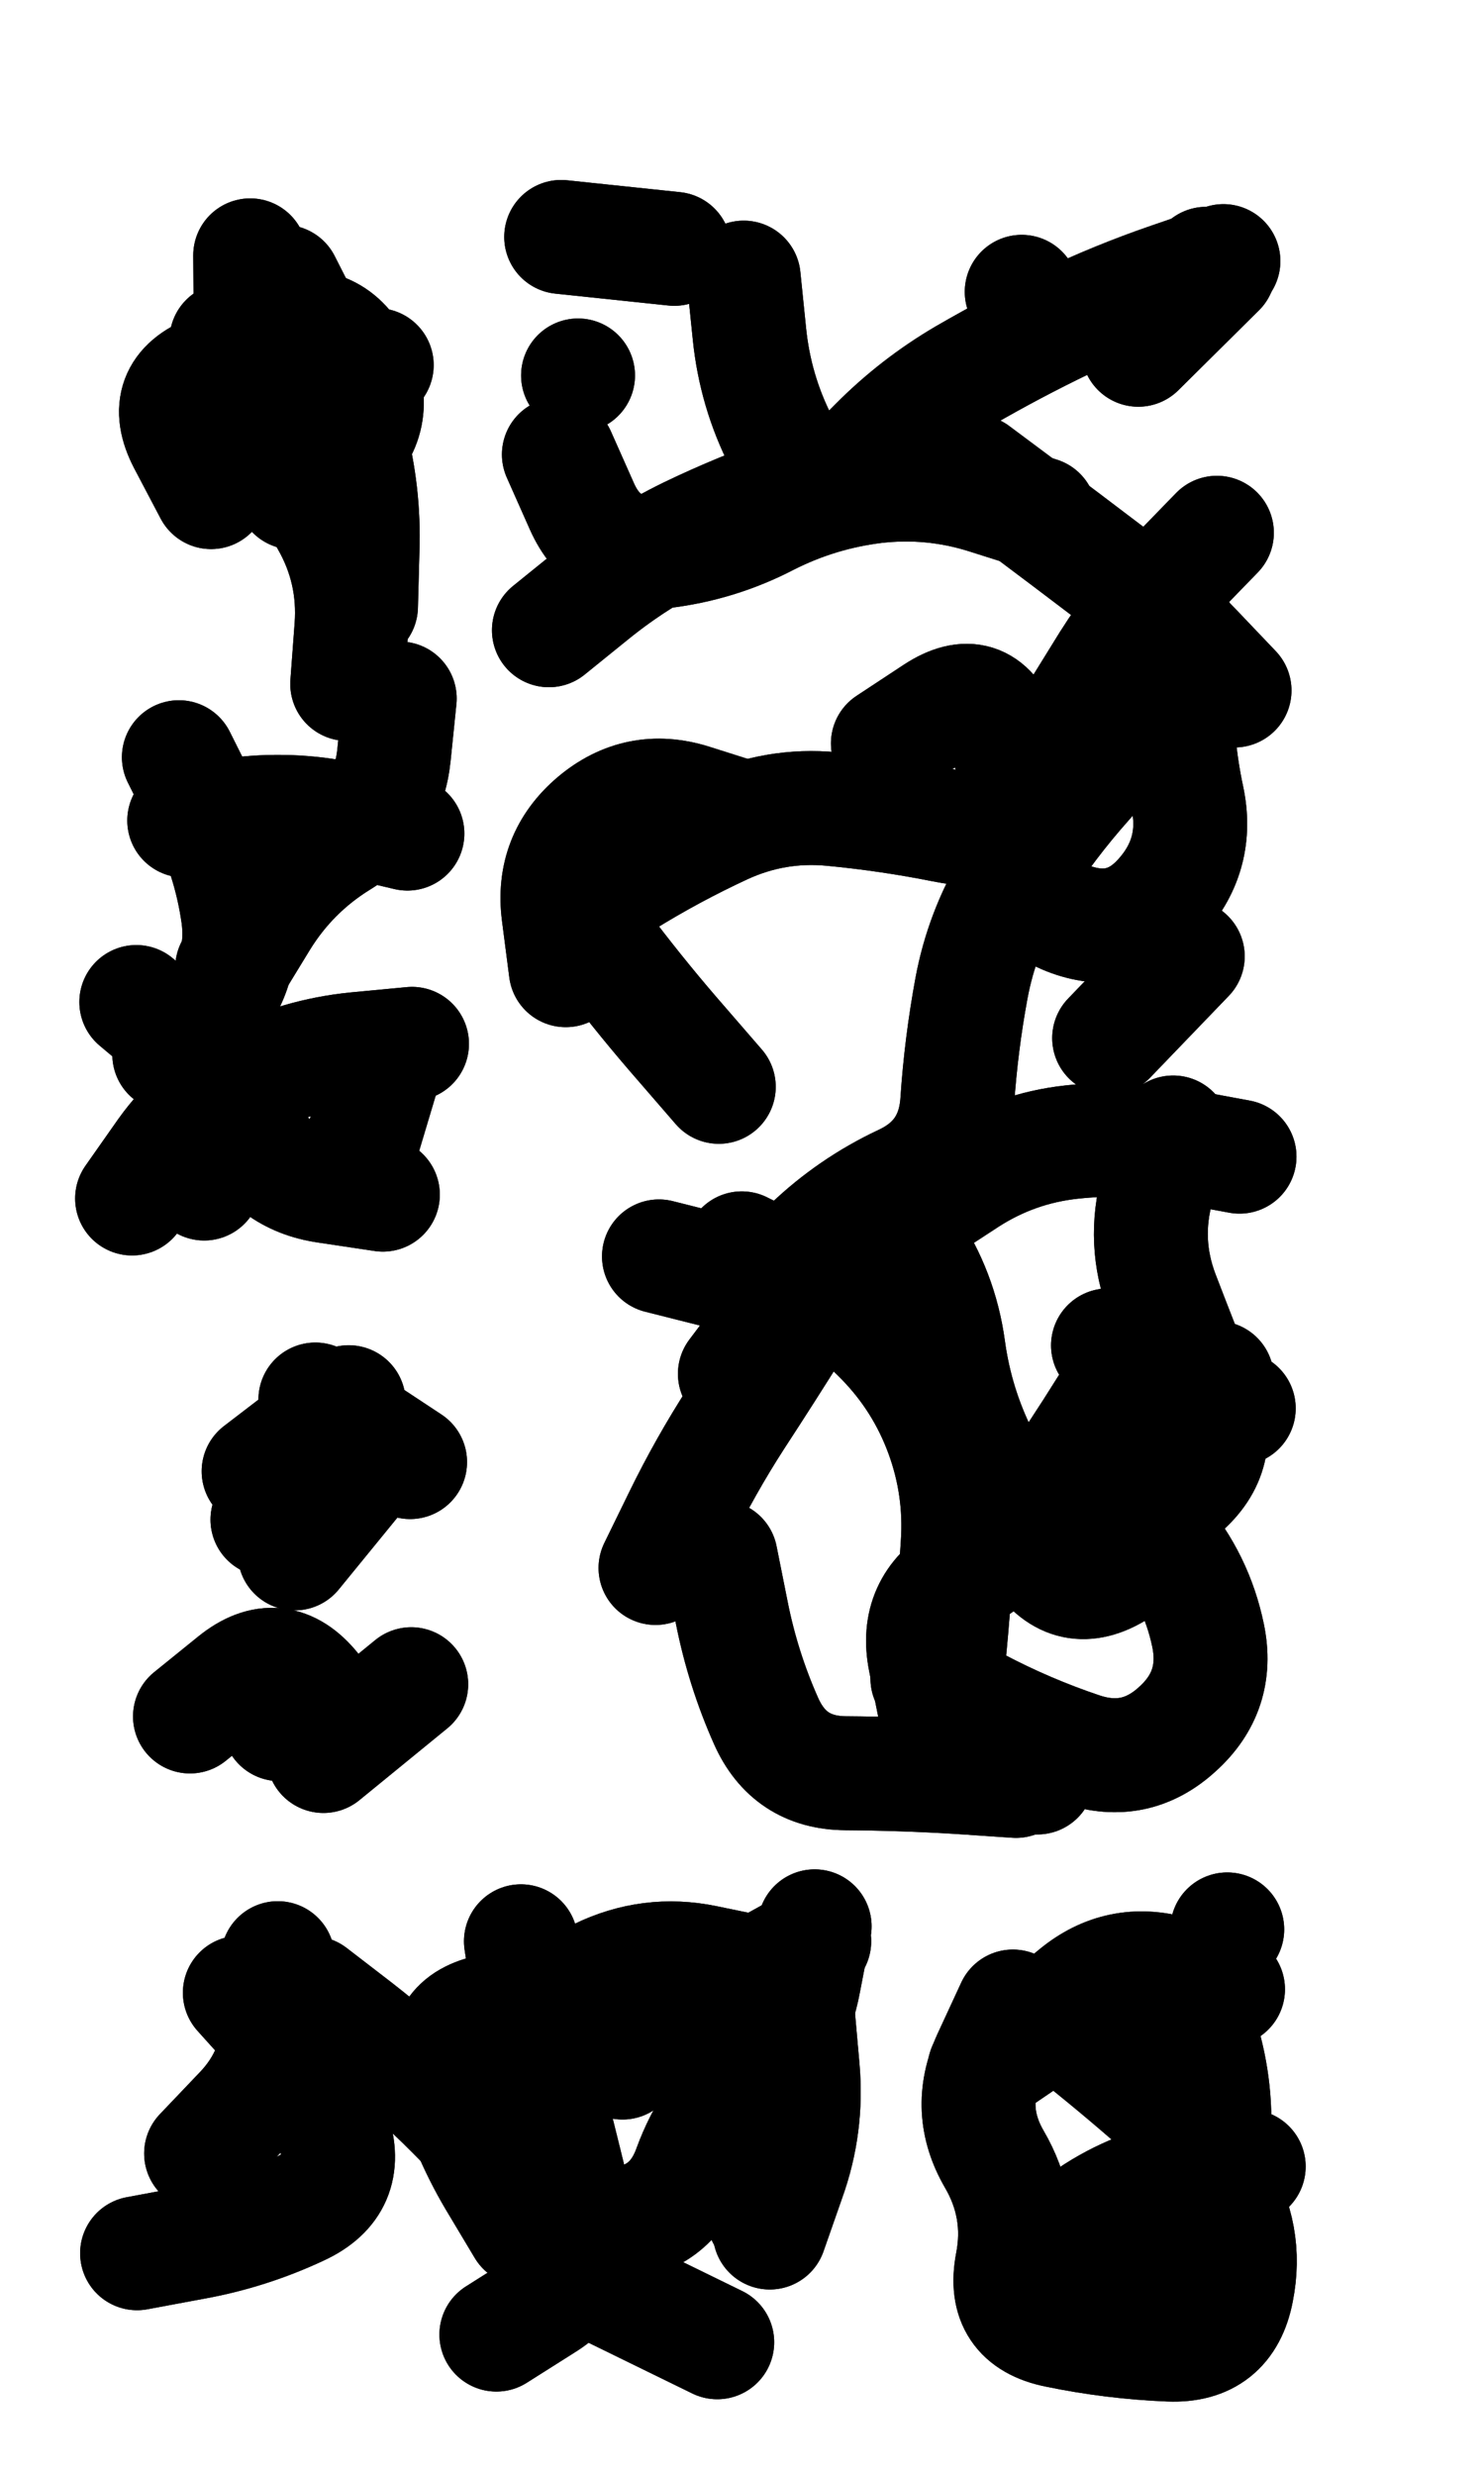
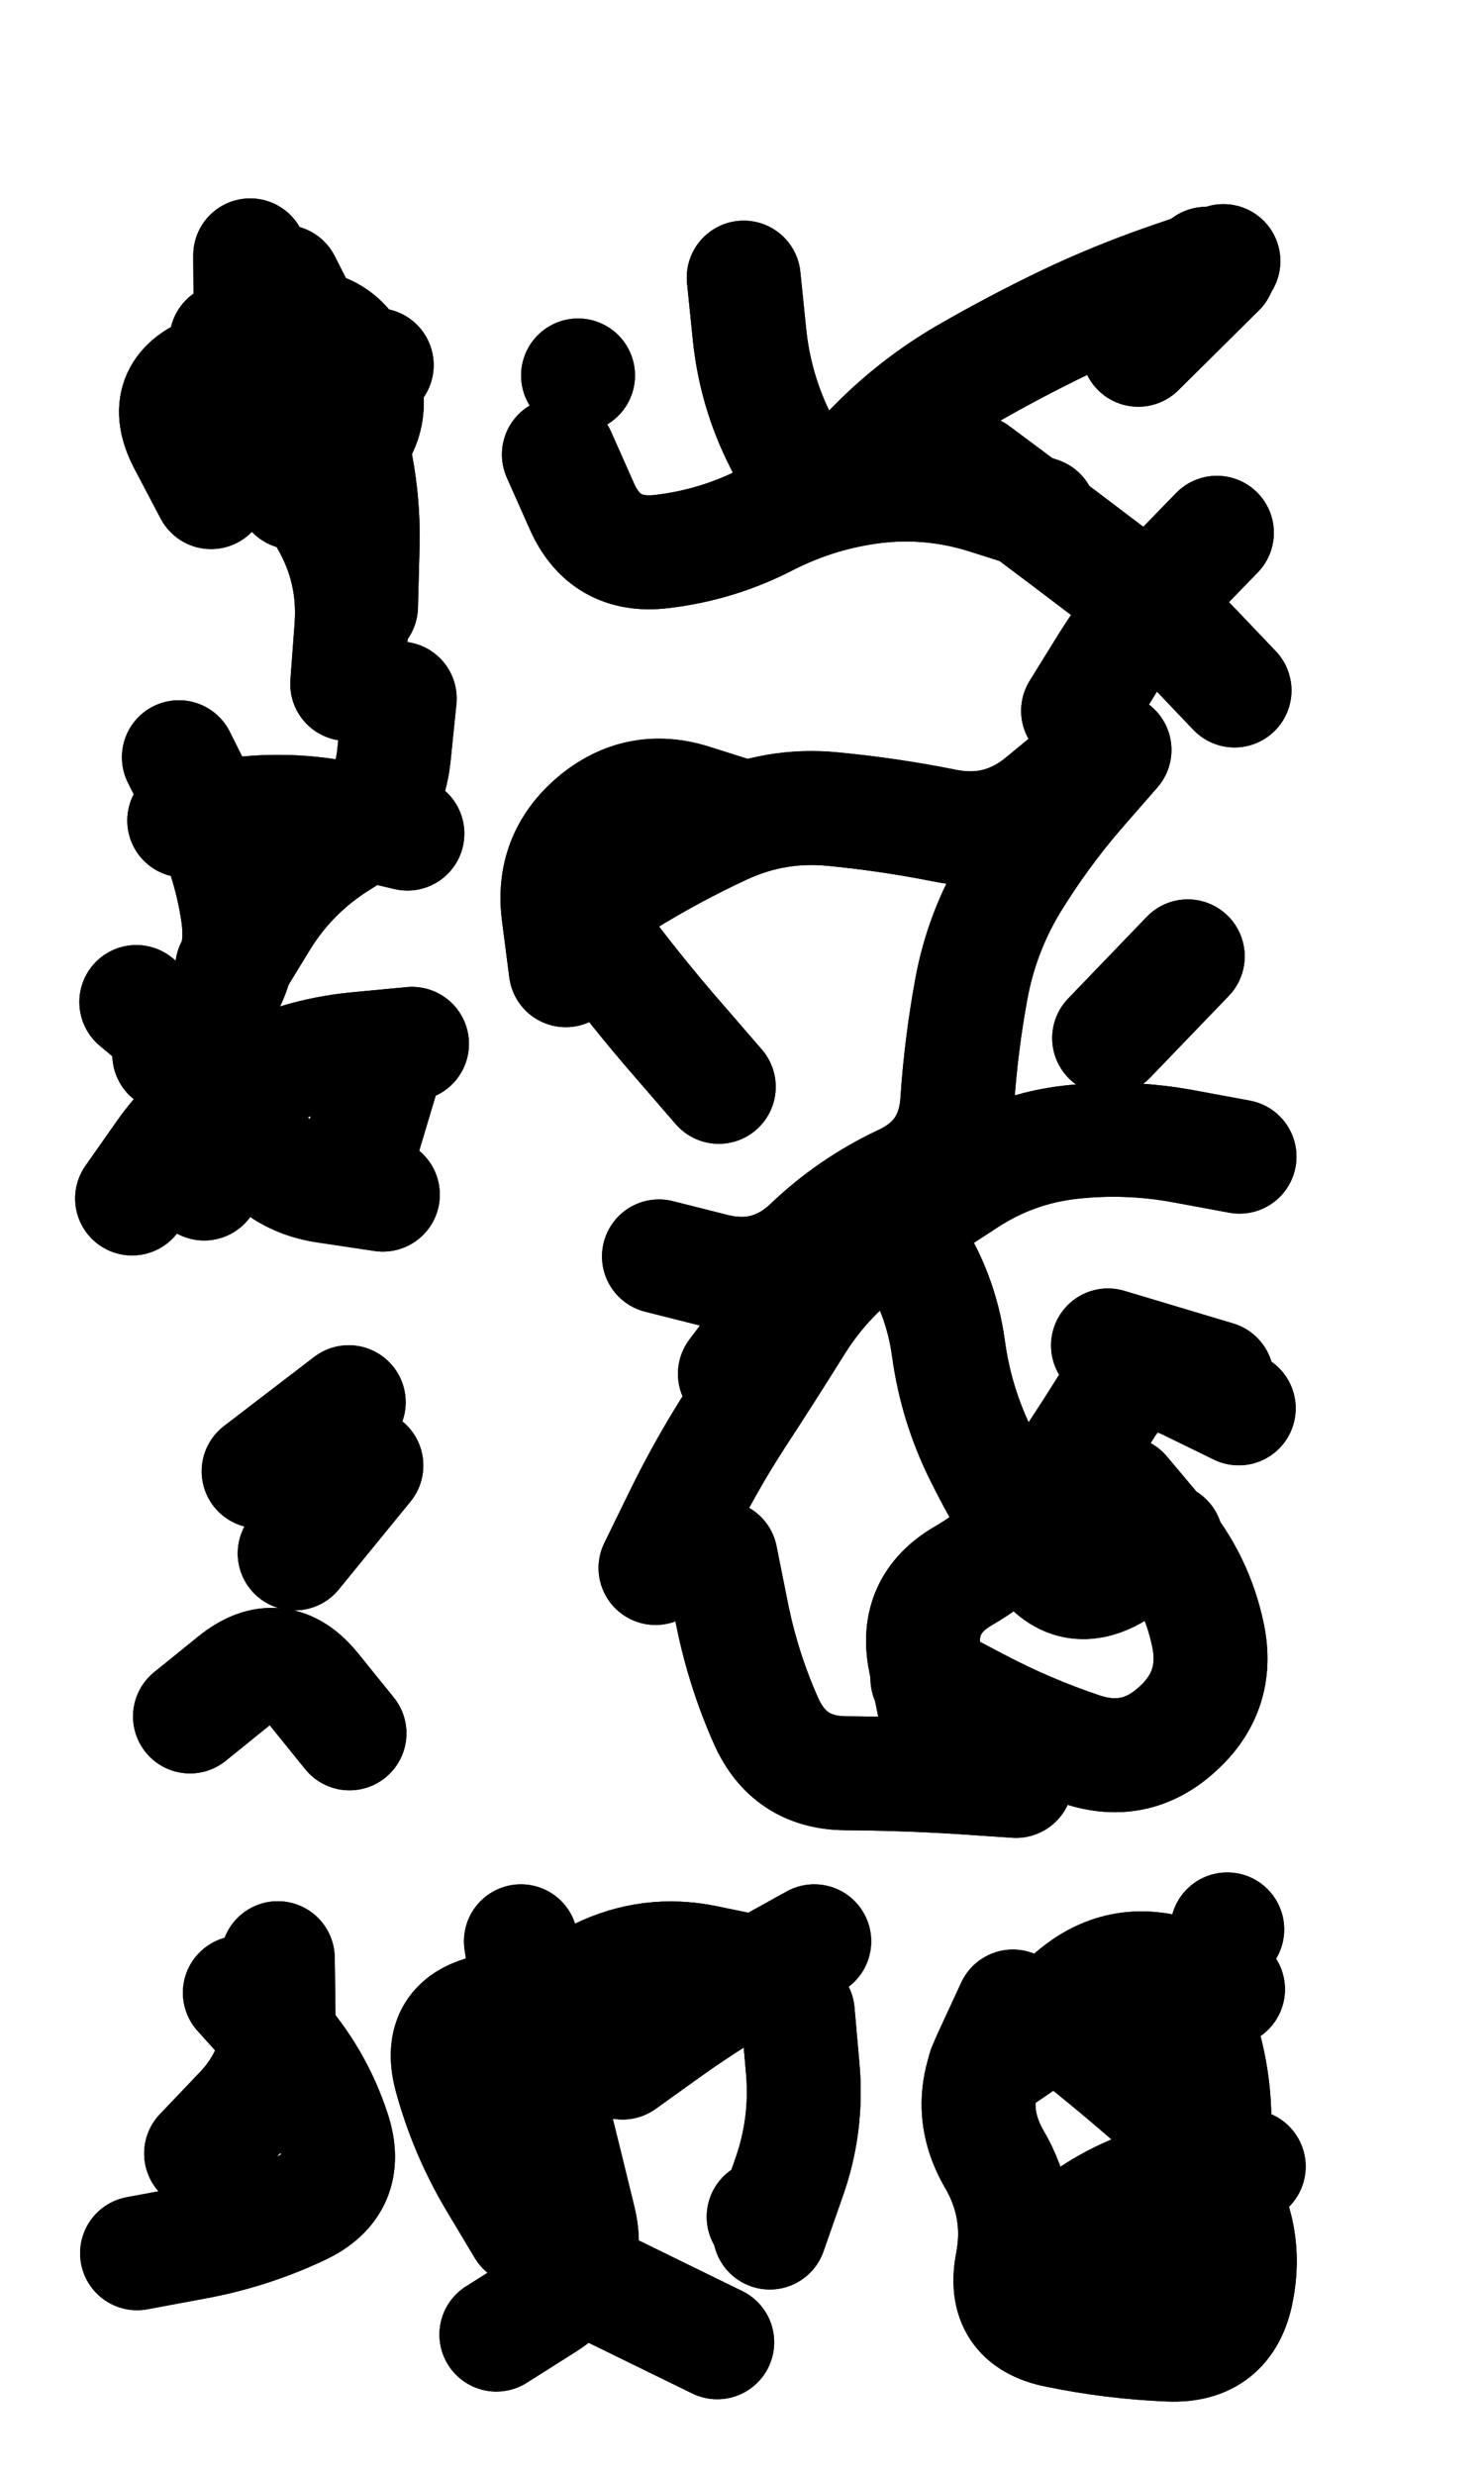
<svg xmlns="http://www.w3.org/2000/svg" viewBox="0 0 3870 6450">
  <title>Infinite Scribble #2514</title>
  <defs>
    <filter id="piece_2514_3_5_filter" x="-100" y="-100" width="4070" height="6650" filterUnits="userSpaceOnUse">
      <feGaussianBlur in="SourceGraphic" result="lineShape_1" stdDeviation="14850e-3" />
      <feColorMatrix in="lineShape_1" result="lineShape" type="matrix" values="1 0 0 0 0  0 1 0 0 0  0 0 1 0 0  0 0 0 17820e-3 -8910e-3" />
      <feGaussianBlur in="lineShape" result="shrank_blurred" stdDeviation="17425e-3" />
      <feColorMatrix in="shrank_blurred" result="shrank" type="matrix" values="1 0 0 0 0 0 1 0 0 0 0 0 1 0 0 0 0 0 18365e-3 -13365e-3" />
      <feColorMatrix in="lineShape" result="border_filled" type="matrix" values="0.6 0 0 0 -0.4  0 0.6 0 0 -0.4  0 0 0.6 0 -0.4  0 0 0 1 0" />
      <feComposite in="border_filled" in2="shrank" result="border" operator="out" />
      <feOffset in="lineShape" result="shapes_linestyle_bottom3" dx="-71280e-3" dy="71280e-3" />
      <feOffset in="lineShape" result="shapes_linestyle_bottom2" dx="-47520e-3" dy="47520e-3" />
      <feOffset in="lineShape" result="shapes_linestyle_bottom1" dx="-23760e-3" dy="23760e-3" />
      <feMerge result="shapes_linestyle_bottom">
        <feMergeNode in="shapes_linestyle_bottom3" />
        <feMergeNode in="shapes_linestyle_bottom2" />
        <feMergeNode in="shapes_linestyle_bottom1" />
      </feMerge>
      <feGaussianBlur in="shapes_linestyle_bottom" result="shapes_linestyle_bottomcontent_blurred" stdDeviation="17425e-3" />
      <feColorMatrix in="shapes_linestyle_bottomcontent_blurred" result="shapes_linestyle_bottomcontent" type="matrix" values="1 0 0 0 0 0 1 0 0 0 0 0 1 0 0 0 0 0 18365e-3 -13365e-3" />
      <feColorMatrix in="shapes_linestyle_bottomcontent" result="shapes_linestyle_bottomdark" type="matrix" values="0.6 0 0 0 -0.1  0 0.6 0 0 -0.1  0 0 0.6 0 -0.1  0 0 0 1 0" />
      <feColorMatrix in="shapes_linestyle_bottom" result="shapes_linestyle_bottomborderblack" type="matrix" values="0.6 0 0 0 -0.4  0 0.6 0 0 -0.4  0 0 0.6 0 -0.4  0 0 0 1 0" />
      <feGaussianBlur in="lineShape" result="shapes_linestyle_frontshrank_blurred" stdDeviation="17425e-3" />
      <feColorMatrix in="shapes_linestyle_frontshrank_blurred" result="shapes_linestyle_frontshrank" type="matrix" values="1 0 0 0 0 0 1 0 0 0 0 0 1 0 0 0 0 0 18365e-3 -13365e-3" />
      <feMerge result="shapes_linestyle">
        <feMergeNode in="shapes_linestyle_bottomborderblack" />
        <feMergeNode in="shapes_linestyle_bottomdark" />
        <feMergeNode in="shapes_linestyle_frontshrank" />
      </feMerge>
      <feComposite in="shapes_linestyle" in2="shrank" result="shapes_linestyle_cropped" operator="over" />
      <feComposite in="border" in2="shapes_linestyle_cropped" result="shapes" operator="over" />
    </filter>
    <filter id="piece_2514_3_5_shadow" x="-100" y="-100" width="4070" height="6650" filterUnits="userSpaceOnUse">
      <feColorMatrix in="SourceGraphic" result="result_blackened" type="matrix" values="0 0 0 0 0  0 0 0 0 0  0 0 0 0 0  0 0 0 0.8 0" />
      <feGaussianBlur in="result_blackened" result="result_blurred" stdDeviation="89100e-3" />
      <feComposite in="SourceGraphic" in2="result_blurred" result="result" operator="over" />
    </filter>
    <filter id="piece_2514_3_5_overall" x="-100" y="-100" width="4070" height="6650" filterUnits="userSpaceOnUse">
      <feTurbulence result="background_texture_bumps" type="fractalNoise" baseFrequency="40e-3" numOctaves="3" />
      <feDiffuseLighting in="background_texture_bumps" result="background_texture" surfaceScale="1" diffuseConstant="2" lighting-color="#aaa">
        <feDistantLight azimuth="225" elevation="20" />
      </feDiffuseLighting>
      <feColorMatrix in="background_texture" result="background_texturelightened" type="matrix" values="0.6 0 0 0 0.8  0 0.6 0 0 0.8  0 0 0.6 0 0.8  0 0 0 1 0" />
      <feColorMatrix in="SourceGraphic" result="background_darkened" type="matrix" values="2 0 0 0 -1  0 2 0 0 -1  0 0 2 0 -1  0 0 0 1 0" />
      <feMorphology in="background_darkened" result="background_glow_1_thicken" operator="dilate" radius="198400e-3" />
      <feColorMatrix in="background_glow_1_thicken" result="background_glow_1_thicken_colored" type="matrix" values="1.5 0 0 0 -0.2  0 1.5 0 0 -0.2  0 0 1.5 0 -0.2  0 0 0 0.4 0" />
      <feGaussianBlur in="background_glow_1_thicken_colored" result="background_glow_1" stdDeviation="372000e-3" />
      <feMorphology in="background_darkened" result="background_glow_2_thicken" operator="dilate" radius="37200e-3" />
      <feColorMatrix in="background_glow_2_thicken" result="background_glow_2_thicken_colored" type="matrix" values="0 0 0 0 0  0 0 0 0 0  0 0 0 0 0  0 0 0 0.5 0" />
      <feGaussianBlur in="background_glow_2_thicken_colored" result="background_glow_2" stdDeviation="74400e-3" />
      <feComposite in="background_glow_1" in2="background_glow_2" result="background_glow" operator="out" />
      <feBlend in="background_glow" in2="background_texturelightened" result="background" mode="darken" />
    </filter>
    <clipPath id="piece_2514_3_5_clip">
      <rect x="0" y="0" width="3870" height="6450" />
    </clipPath>
    <g id="layer_4" filter="url(#piece_2514_3_5_filter)" stroke-width="297" stroke-linecap="round" fill="none">
      <path d="M 693 1140 Q 693 1140 624 1009 Q 556 878 693 824 Q 831 770 978 789 L 1125 809 M 748 2380 Q 748 2380 825 2254 Q 903 2128 1029 2050 Q 1155 1973 1170 1825 L 1185 1678 M 675 2942 L 675 2942 M 1069 2896 L 1154 2612" stroke="hsl(237,100%,55%)" />
      <path d="M 2017 2690 Q 2017 2690 1920 2578 Q 1823 2467 1733 2349 Q 1644 2232 1770 2154 Q 1896 2076 2030 2014 Q 2165 1952 2312 1966 Q 2460 1980 2605 2009 Q 2750 2039 2863 1944 L 2977 1850 M 3035 2563 L 3240 2350 M 2059 3438 Q 2059 3438 2148 3320 Q 2238 3203 2334 3091 Q 2431 2980 2513 3102 Q 2596 3225 2616 3372 Q 2636 3519 2702 3651 Q 2768 3784 2851 3906 Q 2934 4029 3059 3950 L 3184 3871 M 2792 4499 Q 2792 4499 2644 4489 Q 2496 4480 2348 4479 Q 2200 4478 2140 4342 Q 2080 4207 2051 4061 L 2022 3916 M 2246 1140 Q 2246 1140 2179 1008 Q 2112 876 2097 728 L 2082 581 M 3111 769 L 3321 561 M 2686 1087 Q 2686 1087 2804 1175 Q 2923 1264 3040 1353 Q 3158 1443 3260 1550 L 3362 1657 M 1650 836 L 1650 836 M 3032 3364 L 3316 3449" stroke="hsl(277,100%,54%)" />
      <path d="M 817 3692 L 1052 3512 M 638 4331 Q 638 4331 753 4238 Q 868 4145 961 4260 L 1054 4375" stroke="hsl(256,100%,54%)" />
      <path d="M 1437 5942 Q 1437 5942 1562 5863 Q 1688 5785 1652 5641 Q 1617 5497 1581 5353 Q 1545 5210 1523 5063 L 1501 4917 M 667 5470 Q 667 5470 769 5363 Q 872 5257 869 5109 L 867 4961 M 2150 5676 Q 2150 5676 2199 5536 Q 2249 5397 2236 5249 L 2223 5102" stroke="hsl(283,100%,53%)" />
      <path d="M 2861 5716 Q 2861 5716 2983 5633 Q 3106 5550 3252 5527 L 3399 5504 M 2833 5147 Q 2833 5147 2947 5053 Q 3061 4959 3203 5000 L 3345 5042" stroke="hsl(339,100%,48%)" />
    </g>
    <g id="layer_3" filter="url(#piece_2514_3_5_filter)" stroke-width="297" stroke-linecap="round" fill="none">
      <path d="M 907 1141 Q 907 1141 1022 1049 Q 1138 957 1080 820 Q 1023 684 878 714 L 733 744 M 487 2981 Q 487 2981 572 2860 Q 658 2740 790 2673 Q 922 2607 1069 2592 L 1217 2578 M 1205 2030 Q 1205 2030 1061 1996 Q 917 1962 770 1979 L 623 1996" stroke="hsl(260,100%,55%)" />
-       <path d="M 2077 3111 Q 2077 3111 2209 3177 Q 2342 3244 2445 3350 Q 2548 3456 2599 3595 Q 2650 3734 2640 3882 Q 2631 4030 2617 4177 Q 2603 4325 2725 4407 L 2848 4490 M 2458 1795 Q 2458 1795 2581 1714 Q 2705 1633 2759 1770 Q 2814 1908 2805 2056 Q 2796 2204 2935 2254 Q 3075 2304 3172 2193 Q 3270 2082 3239 1937 Q 3208 1792 3212 1644 L 3217 1496 M 1574 1500 Q 1574 1500 1689 1407 Q 1804 1314 1937 1249 Q 2070 1185 2210 1136 Q 2350 1088 2498 1091 L 2646 1095 M 1901 506 L 1606 475 M 3114 3838 Q 3114 3838 3226 3741 Q 3338 3645 3282 3507 Q 3227 3370 3174 3232 Q 3121 3094 3161 2951 L 3202 2809 M 2807 618 L 2807 618" stroke="hsl(307,100%,53%)" />
-       <path d="M 840 3818 L 1080 3645 M 871 4351 L 871 4351" stroke="hsl(282,100%,53%)" />
      <path d="M 768 5051 Q 768 5051 867 5161 Q 966 5271 1012 5411 Q 1059 5552 925 5614 Q 791 5677 645 5703 L 500 5730 M 1766 5233 Q 1766 5233 1886 5147 Q 2007 5061 2136 4989 L 2266 4917 M 2013 5962 L 1747 5832" stroke="hsl(317,100%,50%)" />
      <path d="M 2710 5249 Q 2710 5249 2832 5166 Q 2955 5084 3102 5071 Q 3250 5058 3286 5201 Q 3323 5345 3302 5492 Q 3282 5639 3203 5764 Q 3124 5889 3026 5778 L 2928 5668" stroke="hsl(9,100%,48%)" />
    </g>
    <g id="layer_2" filter="url(#piece_2514_3_5_filter)" stroke-width="297" stroke-linecap="round" fill="none">
      <path d="M 883 592 Q 883 592 950 724 Q 1017 856 1055 999 Q 1093 1142 1088 1290 L 1084 1438 M 584 2606 Q 584 2606 684 2497 Q 784 2388 763 2241 Q 742 2095 675 1963 L 609 1831" stroke="hsl(285,100%,54%)" />
      <path d="M 1861 3132 Q 1861 3132 2004 3168 Q 2148 3204 2255 3102 Q 2362 3000 2496 2937 Q 2630 2875 2639 2727 Q 2649 2579 2676 2433 Q 2703 2288 2779 2161 Q 2856 2035 2952 1923 L 3049 1812 M 3288 545 L 3288 545 M 2854 1197 Q 2854 1197 2712 1152 Q 2571 1108 2424 1125 Q 2277 1143 2145 1210 Q 2014 1278 1867 1295 Q 1720 1312 1660 1177 L 1600 1042 M 2089 1990 Q 2089 1990 1947 1945 Q 1806 1901 1693 1996 Q 1580 2092 1599 2239 L 1618 2386 M 3373 3528 Q 3373 3528 3240 3463 Q 3107 3398 3028 3523 Q 2950 3648 2866 3769 Q 2782 3891 2654 3965 Q 2526 4040 2555 4185 L 2584 4331" stroke="hsl(0,100%,49%)" />
      <path d="M 911 3906 L 1098 3677" stroke="hsl(317,100%,50%)" />
      <path d="M 1508 5666 Q 1508 5666 1432 5539 Q 1357 5412 1318 5269 Q 1280 5126 1425 5098 Q 1571 5071 1704 5006 Q 1837 4941 1982 4971 L 2127 5001 M 2134 5635 L 2134 5635" stroke="hsl(3,100%,48%)" />
      <path d="M 3343 4886 L 3343 4886 M 2784 5087 Q 2784 5087 2722 5221 Q 2661 5356 2735 5484 Q 2810 5612 2782 5757 Q 2754 5903 2899 5932 Q 3044 5962 3192 5968 Q 3340 5974 3368 5828 Q 3397 5683 3319 5557 L 3241 5432" stroke="hsl(25,100%,49%)" />
    </g>
    <g id="layer_1" filter="url(#piece_2514_3_5_filter)" stroke-width="297" stroke-linecap="round" fill="none">
      <path d="M 1048 1640 Q 1048 1640 1059 1492 Q 1070 1344 996 1215 Q 923 1087 860 953 Q 797 819 796 671 L 795 523 M 498 2469 Q 498 2469 611 2564 Q 724 2659 786 2793 Q 848 2928 994 2949 L 1141 2971" stroke="hsl(322,100%,52%)" />
      <path d="M 2322 1121 Q 2322 1121 2426 1016 Q 2530 911 2658 836 Q 2786 762 2919 698 Q 3053 634 3193 586 L 3333 538 M 1852 3944 Q 1852 3944 1917 3811 Q 1982 3678 2062 3554 Q 2143 3430 2221 3305 Q 2300 3180 2421 3095 Q 2542 3010 2666 2930 Q 2790 2850 2937 2834 Q 3084 2818 3229 2845 L 3375 2872 M 2954 1710 Q 2954 1710 3032 1584 Q 3111 1459 3213 1352 L 3316 1246 M 2561 4232 Q 2561 4232 2692 4301 Q 2823 4370 2963 4417 Q 3104 4464 3213 4364 Q 3323 4265 3293 4120 Q 3263 3975 3167 3862 L 3072 3749" stroke="hsl(16,100%,51%)" />
-       <path d="M 986 4434 L 1215 4247 M 965 3505 L 1212 3668" stroke="hsl(2,100%,49%)" />
-       <path d="M 956 5052 Q 956 5052 1073 5142 Q 1190 5233 1296 5336 Q 1402 5440 1499 5551 Q 1596 5663 1744 5654 Q 1892 5646 1942 5507 Q 1993 5368 2102 5268 Q 2212 5169 2239 5023 L 2267 4878" stroke="hsl(19,100%,49%)" />
      <path d="M 2874 5103 Q 2874 5103 2989 5196 Q 3104 5289 3214 5388 Q 3324 5487 3309 5634 L 3295 5782" stroke="hsl(42,100%,48%)" />
    </g>
  </defs>
  <g filter="url(#piece_2514_3_5_overall)" clip-path="url(#piece_2514_3_5_clip)">
    <use href="#layer_4" />
    <use href="#layer_3" />
    <use href="#layer_2" />
    <use href="#layer_1" />
  </g>
  <g clip-path="url(#piece_2514_3_5_clip)">
    <use href="#layer_4" filter="url(#piece_2514_3_5_shadow)" />
    <use href="#layer_3" filter="url(#piece_2514_3_5_shadow)" />
    <use href="#layer_2" filter="url(#piece_2514_3_5_shadow)" />
    <use href="#layer_1" filter="url(#piece_2514_3_5_shadow)" />
  </g>
</svg>